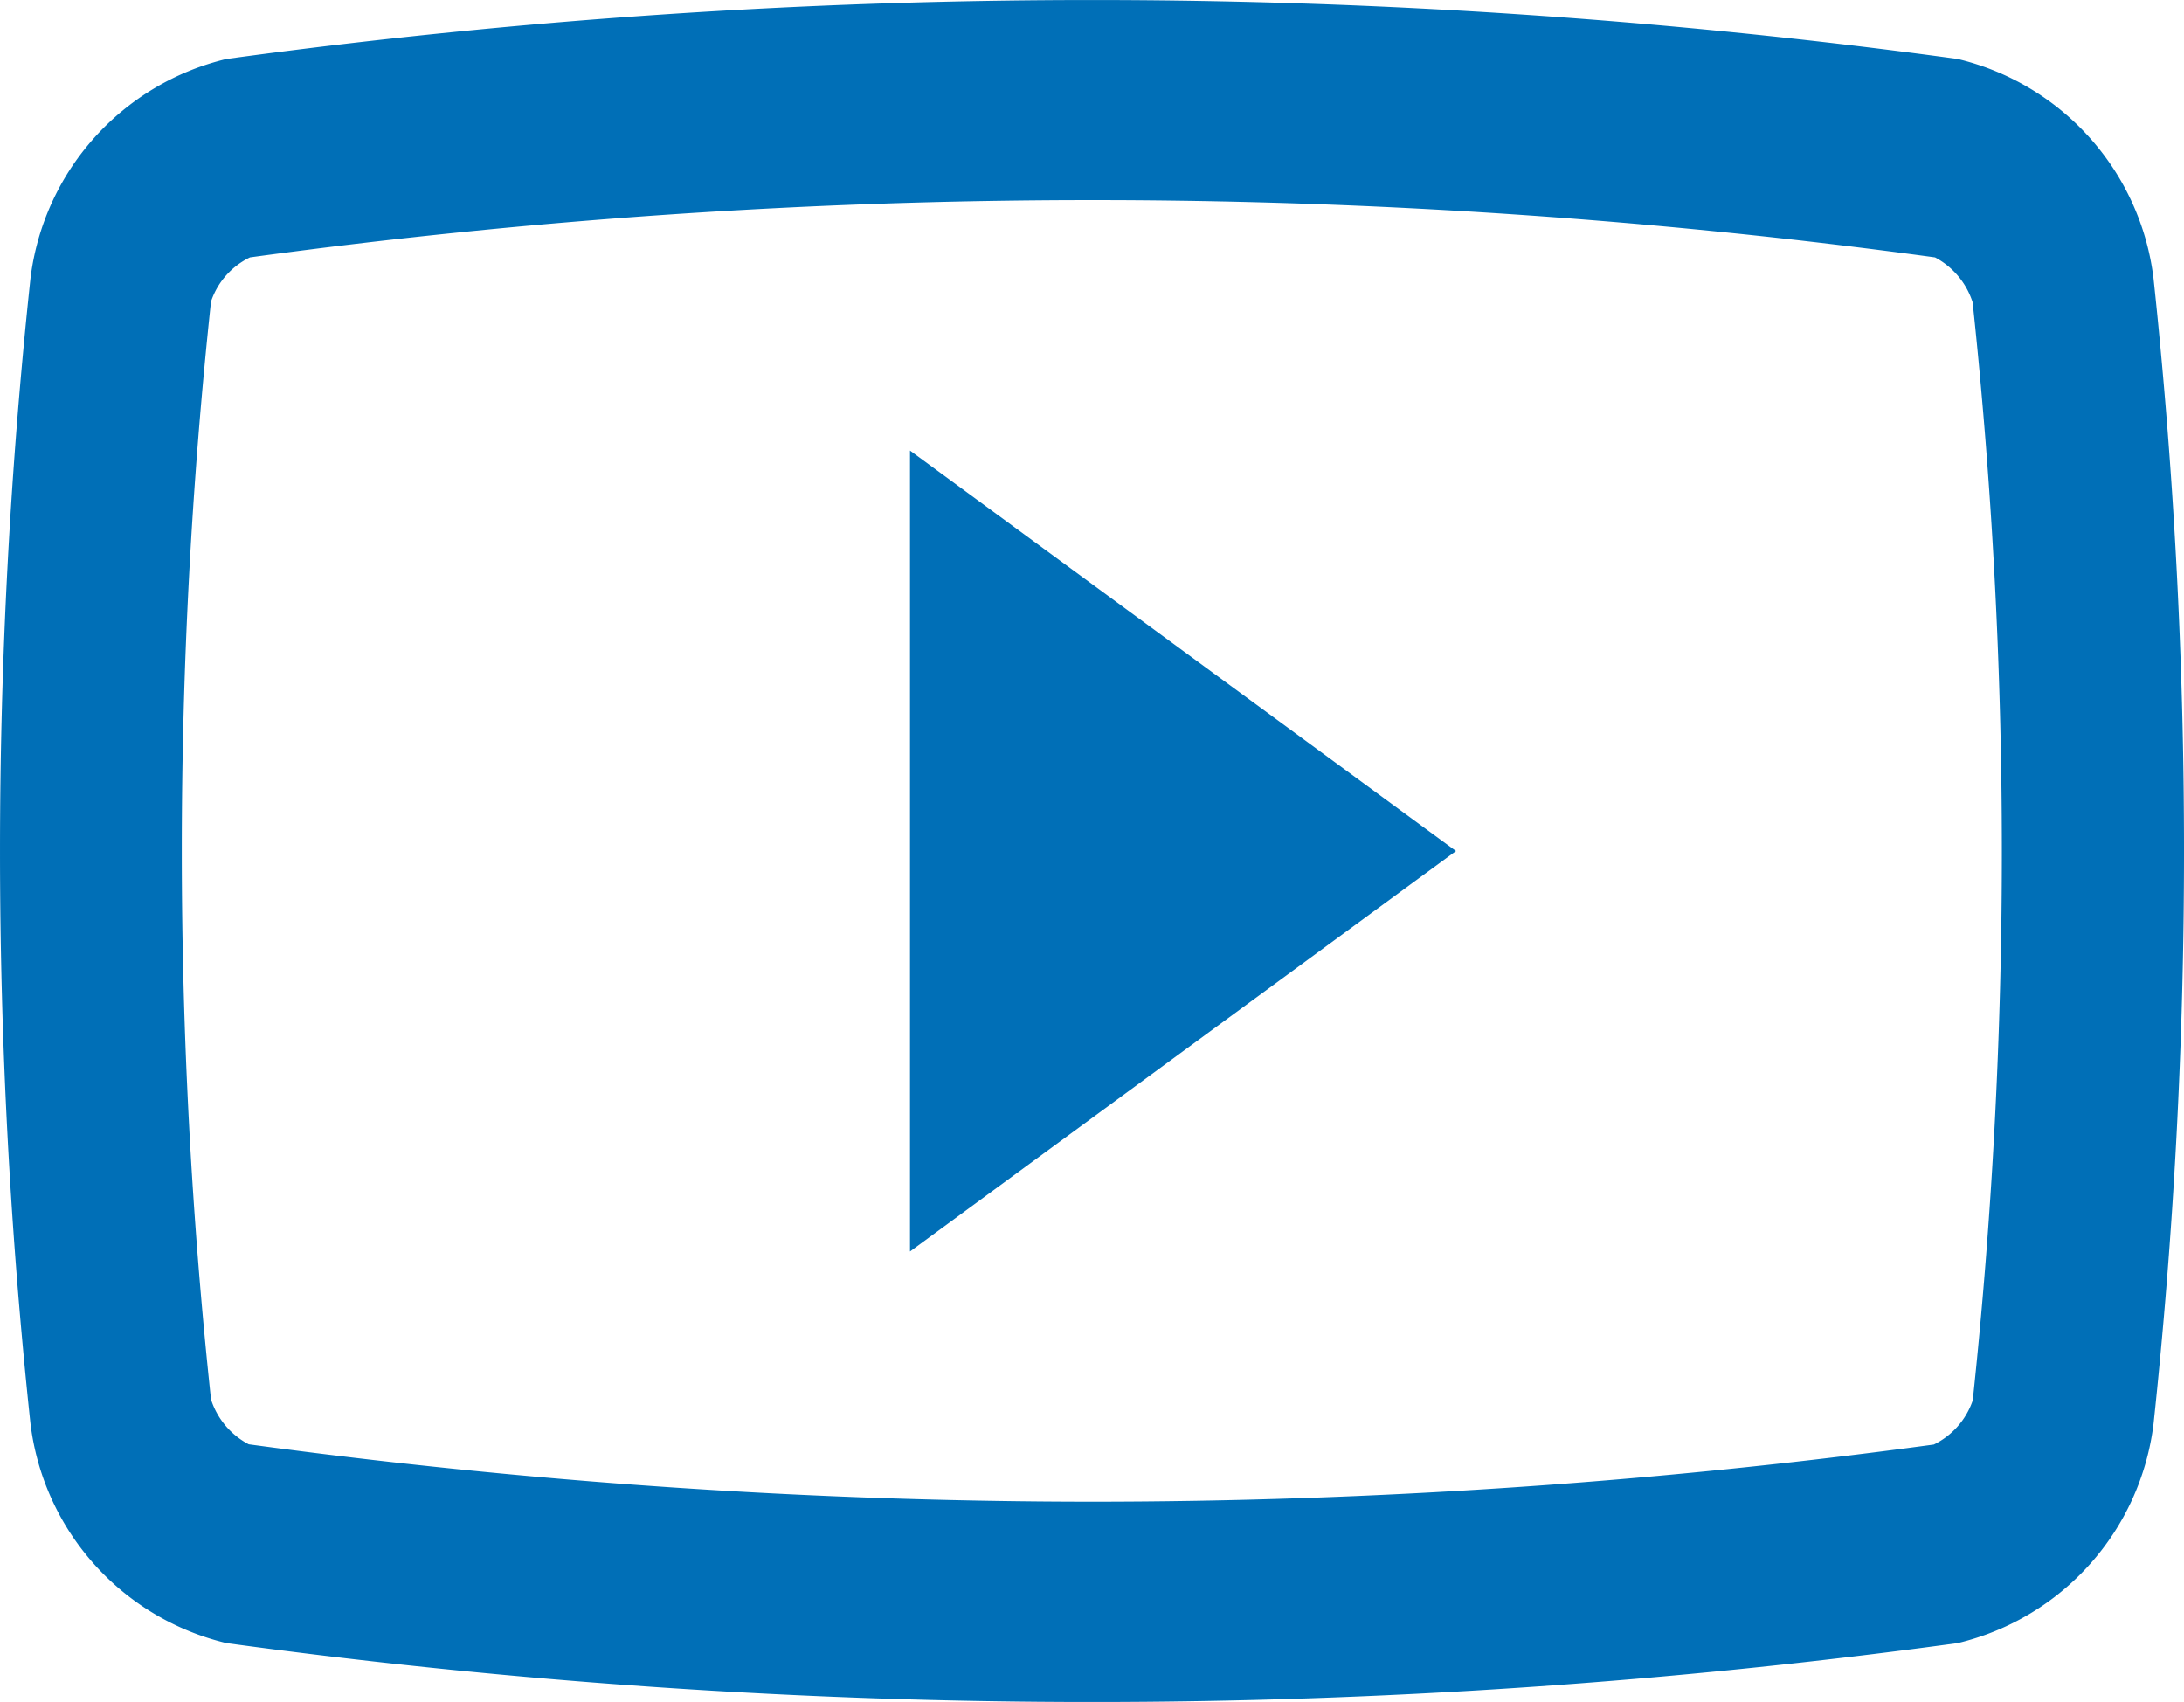
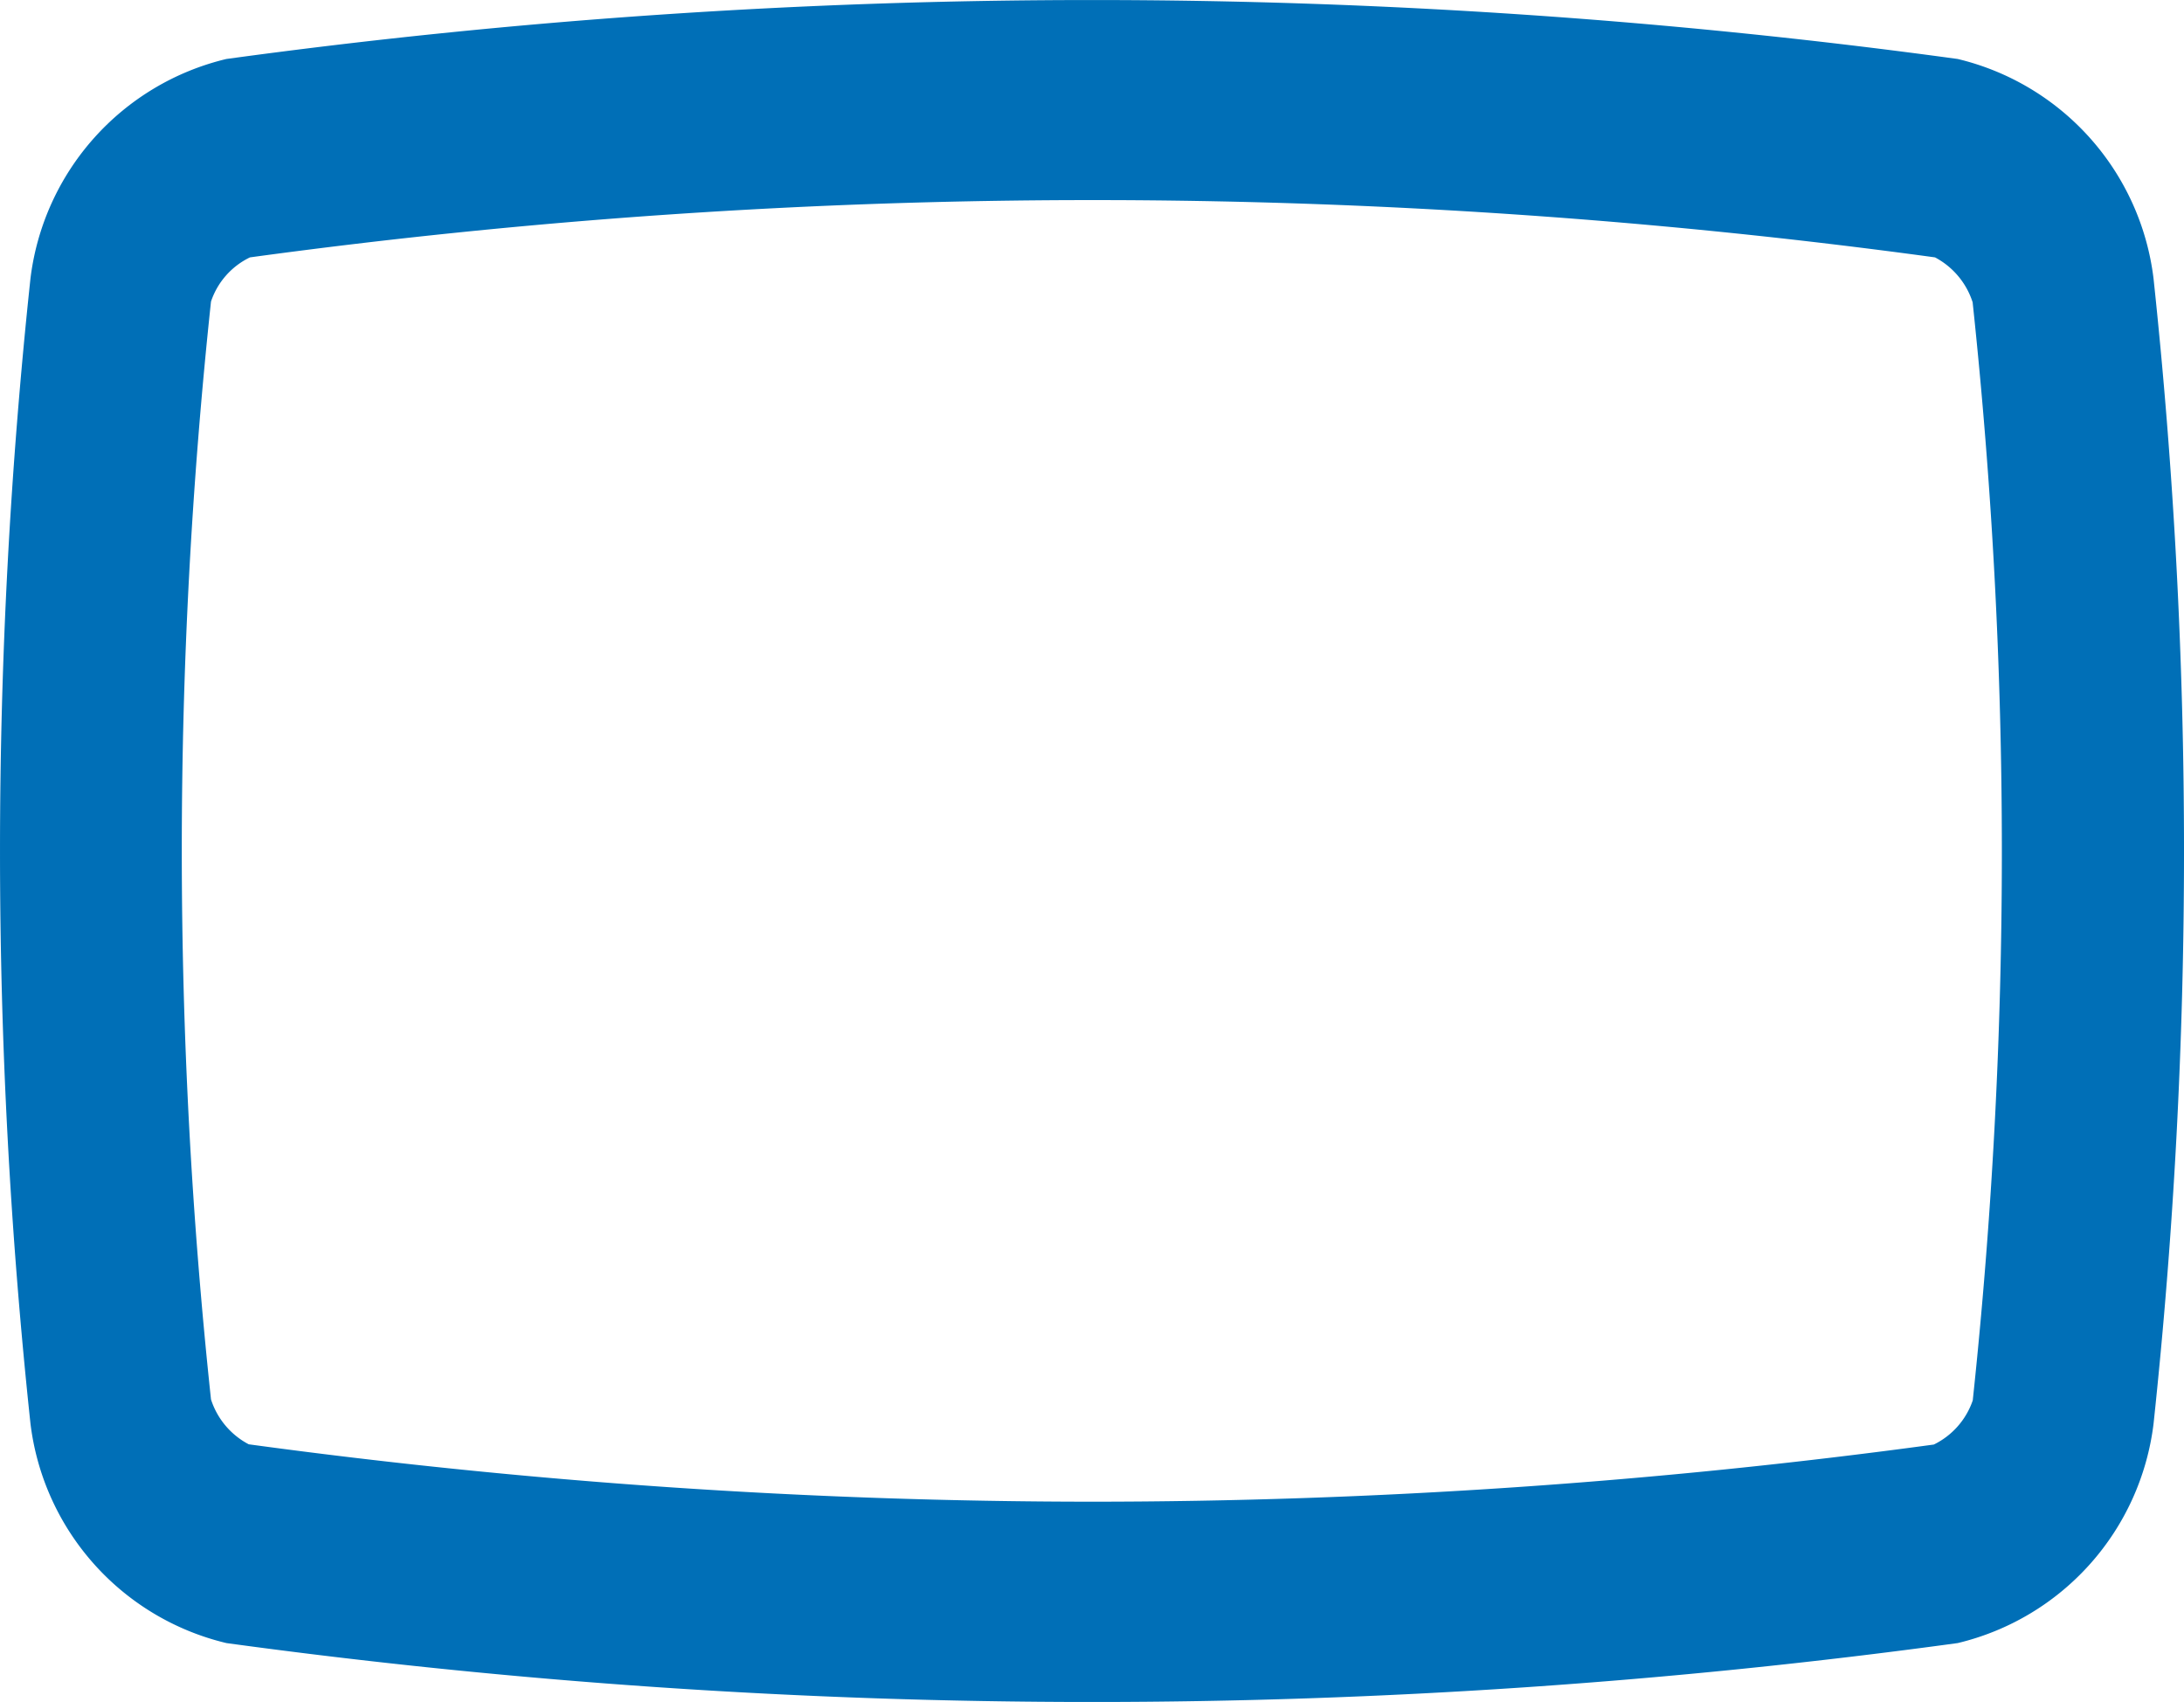
<svg xmlns="http://www.w3.org/2000/svg" id="ico" width="18" height="14.025" viewBox="0 0 18 14.025">
-   <path id="Path_229" data-name="Path 229" d="M27.75,23.963a2.124,2.124,0,0,0-1.614-1.81,52.64,52.64,0,0,0-14.269,0,2.124,2.124,0,0,0-1.615,1.81,44.463,44.463,0,0,0,0,9.434,2.123,2.123,0,0,0,1.615,1.81,52.67,52.67,0,0,0,14.269,0A2.123,2.123,0,0,0,27.75,33.4,44.464,44.464,0,0,0,27.75,23.963Zm-1.49,9.244a.632.632,0,0,1-.321.364A51.554,51.554,0,0,1,19,34.042a51.64,51.64,0,0,1-6.949-.473.638.638,0,0,1-.311-.37,42.621,42.621,0,0,1,0-9.047.624.624,0,0,1,.321-.364,51.3,51.3,0,0,1,13.888,0,.64.64,0,0,1,.31.37A42.707,42.707,0,0,1,26.26,33.207Z" transform="translate(-10.001 -21.667)" fill="#006fb7" />
-   <path id="Path_230" data-name="Path 230" d="M43.333,36.667v6.6l4.5-3.3Z" transform="translate(-35.833 -32.954)" fill="#006fb7" />
+   <path id="Path_229" data-name="Path 229" d="M27.75,23.963a2.124,2.124,0,0,0-1.614-1.81,52.64,52.64,0,0,0-14.269,0,2.124,2.124,0,0,0-1.615,1.81,44.463,44.463,0,0,0,0,9.434,2.123,2.123,0,0,0,1.615,1.81,52.67,52.67,0,0,0,14.269,0A2.123,2.123,0,0,0,27.75,33.4,44.464,44.464,0,0,0,27.75,23.963m-1.49,9.244a.632.632,0,0,1-.321.364A51.554,51.554,0,0,1,19,34.042a51.64,51.64,0,0,1-6.949-.473.638.638,0,0,1-.311-.37,42.621,42.621,0,0,1,0-9.047.624.624,0,0,1,.321-.364,51.3,51.3,0,0,1,13.888,0,.64.64,0,0,1,.31.37A42.707,42.707,0,0,1,26.26,33.207Z" transform="translate(-10.001 -21.667)" fill="#006fb7" />
</svg>